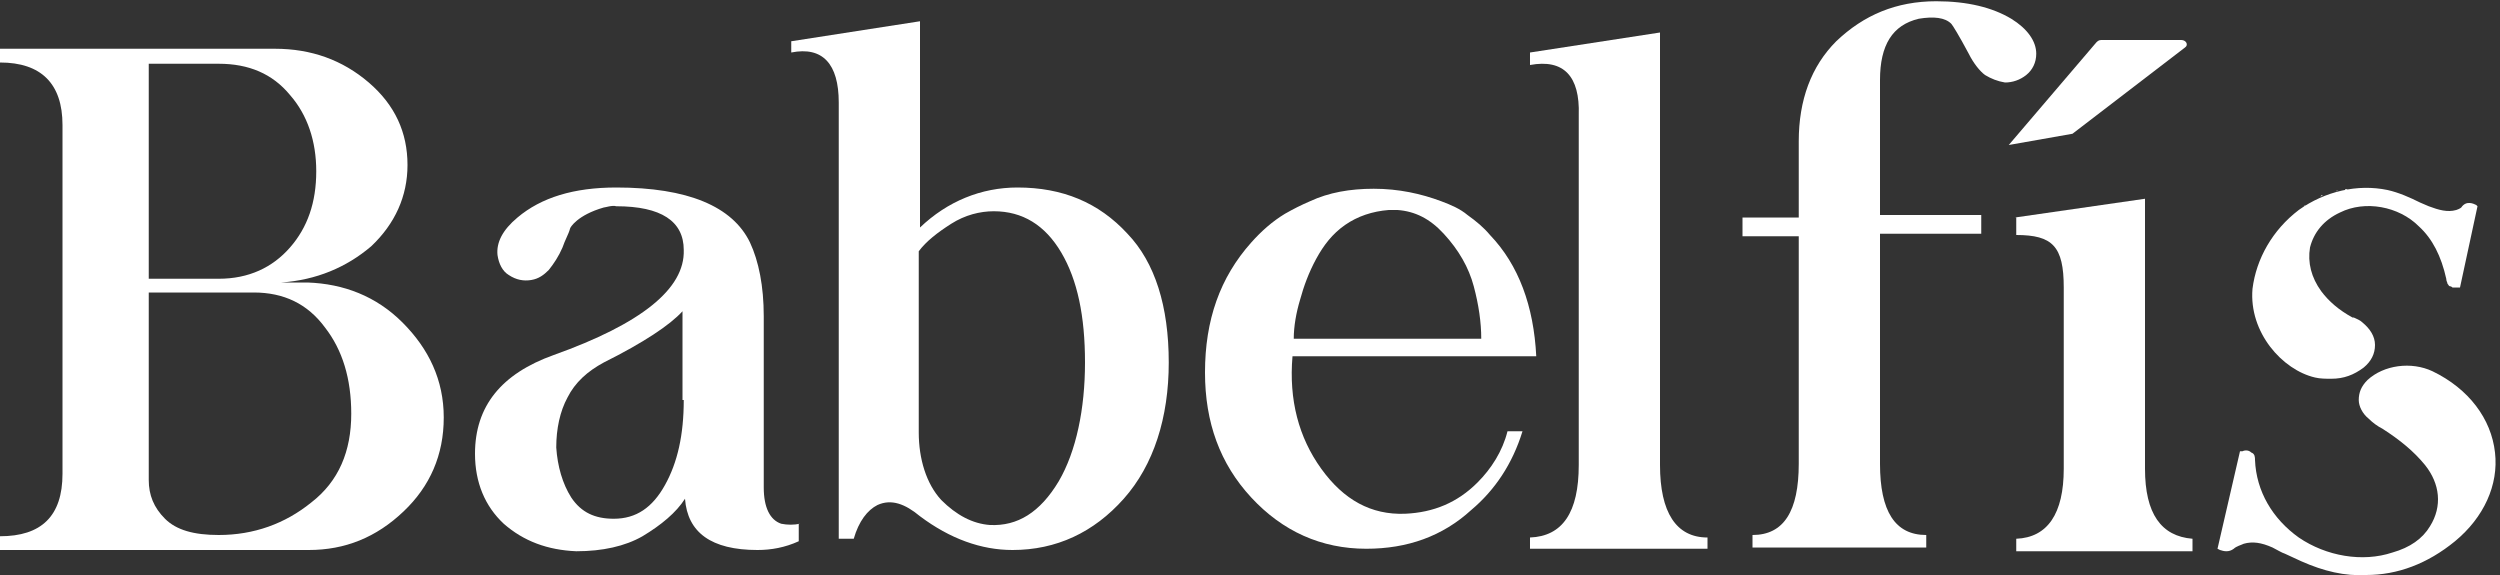
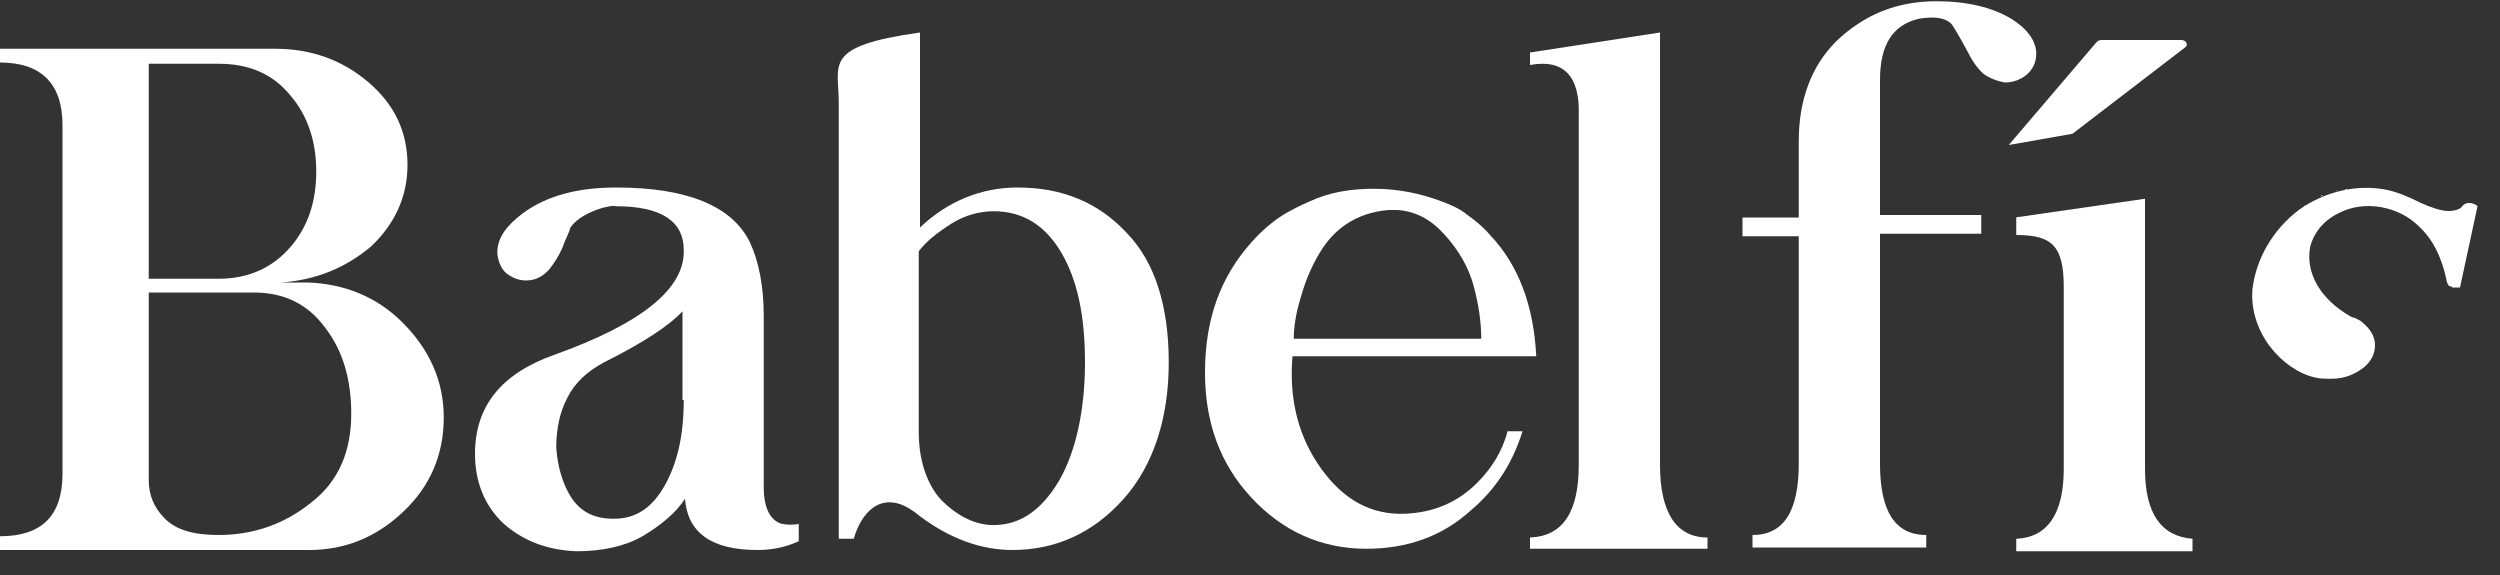
<svg xmlns="http://www.w3.org/2000/svg" xmlns:xlink="http://www.w3.org/1999/xlink" version="1.1" id="Layer_1" x="0px" y="0px" viewBox="0 0 200 46" style="enable-background:new 0 0 200 46;" xml:space="preserve" width="200px" height="46px">
  <rect x="0" y="0" width="200" height="46" fill="#333333" stroke="none" />
  <style type="text/css">
	.st0{clip-path:url(#SVGID_2_);fill:#FFFFFF;}
</style>
  <g>
    <defs>
      <rect id="SVGID_1_" y="0.1" width="199.9" height="45.9" />
    </defs>
    <clipPath id="SVGID_2_">
      <use xlink:href="#SVGID_1_" style="overflow:visible;" />
    </clipPath>
    <path class="st0" d="M161.2,17.4l10.4-1.5v21.6c0,3.6,1.3,5.4,3.8,5.6v1h-14.1v-1c2.5-0.1,3.8-2,3.8-5.6V23c0-3.3-0.9-4.2-3.8-4.2   V17.4z" />
    <path class="st0" d="M160.9,1.5c1.3,0.8,2,1.8,2,2.8c0,0.7-0.3,1.3-0.8,1.7c-0.5,0.4-1.1,0.6-1.7,0.6c-0.6-0.1-1.1-0.3-1.6-0.6   c-0.4-0.3-0.9-0.9-1.3-1.7c-0.8-1.5-1.3-2.3-1.4-2.4c-0.5-0.5-1.4-0.6-2.6-0.4c-2.1,0.5-3.1,2.1-3.1,4.9v10.8h8.1v1.5h-8.1v18.4   c0,3.8,1.2,5.7,3.7,5.7v1h-13.9v-1c2.5,0,3.7-1.9,3.7-5.7V18.9h-4.5v-1.5h4.5v-6.1c0-3.3,1-6,3-8c2.2-2.1,4.8-3.2,8-3.2   C157.4,0.1,159.4,0.6,160.9,1.5" />
    <path class="st0" d="M132.8,37.2c0,3.8,1.3,5.8,3.8,5.8v0.9h-14.2V43c2.6-0.1,3.9-2,3.9-5.8v-28c0.1-3.1-1.2-4.5-3.9-4v-1l10.4-1.6   v13.1V37.2z" />
-     <path class="st0" d="M67.1,8.2v34.9h1.2c0.4-1.4,1.1-2.3,1.9-2.7c1.1-0.5,2.2-0.1,3.4,0.9c2.4,1.8,4.9,2.7,7.4,2.7   c3.5,0,6.5-1.4,8.9-4.1c2.4-2.7,3.6-6.5,3.6-10.9c0-4.5-1.1-8-3.3-10.3c-2.3-2.5-5.2-3.7-8.8-3.7c-2.9,0-5.6,1.1-7.8,3.2V1.7   L63.3,3.3v0.9C65.8,3.7,67.1,5.1,67.1,8.2 M73.5,20.1c0.6-0.8,1.5-1.5,2.6-2.2c1.1-0.7,2.3-1,3.4-1c2.3,0,4.1,1.1,5.4,3.3   c1.3,2.2,1.9,5.1,1.9,8.8c0,3.7-0.7,7.1-2.1,9.5c-1.5,2.5-3.3,3.6-5.5,3.5c-1.4-0.1-2.7-0.8-3.9-2c-1.2-1.3-1.8-3.3-1.8-5.4V20.1z" />
-     <path class="st0" d="M199.6,36.2c-0.3-2.7-2.1-5.1-5-6.5c-1.7-0.8-3.9-0.5-5.2,0.7c-0.5,0.5-0.7,1-0.7,1.6c0,0.5,0.3,1.1,0.8,1.5   c0.3,0.3,0.7,0.6,1.1,0.8c1.4,0.9,2.5,1.8,3.4,2.9c1.2,1.5,1.4,3.3,0.4,4.9c-0.6,1-1.6,1.7-3,2.1c-2.4,0.8-5.3,0.3-7.5-1.2   c-2.1-1.5-3.4-3.7-3.5-6.2c0-0.2,0-0.5-0.3-0.6c-0.2-0.2-0.5-0.2-0.7-0.1l-0.2,0l0,0l-1.8,7.8l0,0l0.2,0.1c0.3,0.1,0.7,0.2,1.1-0.1   c0.2-0.2,0.6-0.3,0.8-0.4c0.7-0.2,1.4-0.1,2.3,0.3c0.4,0.2,0.7,0.4,1,0.5c0.4,0.2,0.9,0.4,1.3,0.6c1.8,0.8,3.5,1.2,5.2,1.1   c2.5,0,4.9-0.9,7.1-2.7C198.7,41.4,199.9,38.8,199.6,36.2" />
+     <path class="st0" d="M67.1,8.2v34.9h1.2c0.4-1.4,1.1-2.3,1.9-2.7c1.1-0.5,2.2-0.1,3.4,0.9c2.4,1.8,4.9,2.7,7.4,2.7   c3.5,0,6.5-1.4,8.9-4.1c2.4-2.7,3.6-6.5,3.6-10.9c0-4.5-1.1-8-3.3-10.3c-2.3-2.5-5.2-3.7-8.8-3.7c-2.9,0-5.6,1.1-7.8,3.2V1.7   v0.9C65.8,3.7,67.1,5.1,67.1,8.2 M73.5,20.1c0.6-0.8,1.5-1.5,2.6-2.2c1.1-0.7,2.3-1,3.4-1c2.3,0,4.1,1.1,5.4,3.3   c1.3,2.2,1.9,5.1,1.9,8.8c0,3.7-0.7,7.1-2.1,9.5c-1.5,2.5-3.3,3.6-5.5,3.5c-1.4-0.1-2.7-0.8-3.9-2c-1.2-1.3-1.8-3.3-1.8-5.4V20.1z" />
    <path class="st0" d="M198.1,16.4L198.1,16.4L198.1,16.4c-0.2-0.1-0.8-0.4-1.2,0.2c0,0-0.1,0.1-0.4,0.2c-0.7,0.2-1.4,0-2.2-0.3   c-0.2-0.1-0.5-0.2-0.7-0.3l0,0c-0.8-0.4-1.7-0.8-2.6-1c-2.4-0.5-5,0.1-7.1,1.6c-2.1,1.6-3.4,3.9-3.7,6.3c-0.3,3.5,2.4,6.5,5,7.1   c0.4,0.1,0.9,0.1,1.3,0.1c1,0,1.8-0.3,2.6-0.9c0.6-0.5,0.9-1.1,0.9-1.8c0-0.7-0.4-1.3-1-1.8c-0.2-0.2-0.5-0.3-0.7-0.4l-0.1,0   c-1.1-0.6-1.9-1.3-2.5-2.1c-0.8-1.1-1.1-2.3-0.9-3.5c0.3-1.2,1.1-2.2,2.4-2.8c2-1,4.7-0.5,6.3,1.1c1.1,1,1.8,2.4,2.2,4.2   c0,0.2,0.1,0.3,0.1,0.4c0,0,0,0,0,0c0.1,0.1,0.1,0.2,0.2,0.2c0,0,0,0,0,0c0.1,0,0.2,0.1,0.2,0.1c0,0,0,0,0.1,0c0,0,0.1,0,0.1,0   c0.1,0,0.1,0,0.2,0l0.2,0l1.4-6.5l0,0L198.1,16.4z M184.3,16.5c0.1,0,0.1-0.1,0.2-0.1C184.4,16.4,184.3,16.5,184.3,16.5    M184.9,16.1c0.1,0,0.2-0.1,0.2-0.1C185.1,16,185,16.1,184.9,16.1 M185.6,15.7c0.1,0,0.1-0.1,0.2-0.1   C185.8,15.7,185.7,15.7,185.6,15.7 M186.8,15.3c0.1,0,0.1,0,0.2-0.1C187,15.3,186.9,15.3,186.8,15.3 M187.6,15.2c0.1,0,0.2,0,0.3,0   C187.7,15.1,187.6,15.1,187.6,15.2 M188.3,15c0.1,0,0.2,0,0.2,0C188.5,15,188.4,15,188.3,15 M195.7,22.6   C195.7,22.6,195.7,22.6,195.7,22.6C195.7,22.6,195.7,22.6,195.7,22.6 M195.9,22.8C195.9,22.8,195.9,22.9,195.9,22.8   C195.9,22.9,195.9,22.8,195.9,22.8 M196.1,23c0,0,0.1,0,0.1,0C196.2,23,196.1,23,196.1,23 M196.4,23.1c0.1,0,0.1,0,0.2,0   C196.6,23.1,196.5,23.1,196.4,23.1C196.5,23.1,196.4,23.1,196.4,23.1" />
    <path class="st0" d="M64,41.9C63.5,42,63,42,62.5,41.9c-0.9-0.3-1.4-1.3-1.4-2.9V25.3c0-2.4-0.4-4.4-1.1-5.9   c-1.4-2.9-5-4.4-10.7-4.4c-3.4,0-6,0.8-7.9,2.4c-1.2,1-1.7,2-1.6,3c0.1,0.7,0.4,1.3,0.9,1.6c0.6,0.4,1.2,0.5,1.8,0.4   c0.6-0.1,1-0.4,1.4-0.8c0.4-0.5,0.8-1.1,1.1-1.8c0.2-0.6,0.5-1.1,0.6-1.5c0-0.1,0.6-1.1,2.7-1.7c0.1,0,0.7-0.2,1-0.1   c3.6,0,5.4,1.2,5.4,3.5c0.1,3.1-3.4,5.9-10.4,8.4c-4.2,1.5-6.3,4.1-6.3,7.9c0,2.3,0.8,4.2,2.3,5.6c1.6,1.4,3.5,2.1,5.8,2.2   c2.1,0,3.9-0.4,5.3-1.2c1.5-0.9,2.7-1.9,3.4-3c0.2,2.7,2.1,4.1,5.8,4.1c1.1,0,2.2-0.2,3.3-0.7V41.9z M54.7,32c0,2.8-0.5,5-1.5,6.8   c-1,1.8-2.3,2.7-4.1,2.7c-1.5,0-2.6-0.5-3.4-1.7c-0.7-1.1-1.1-2.5-1.2-4c0-1.5,0.3-2.9,0.9-4c0.6-1.2,1.6-2.1,2.9-2.8   c3.2-1.6,5.3-3,6.3-4.1V32z" />
    <path class="st0" d="M118.2,38.6c-1.6,1.6-3.5,2.4-5.8,2.5c-2.7,0.1-4.9-1.1-6.7-3.6c-1.8-2.5-2.6-5.5-2.3-9h19.5   c-0.2-4-1.4-7.3-3.7-9.7c-0.5-0.6-1.1-1.1-1.8-1.6c-0.6-0.5-1.3-0.8-2.1-1.1c-1.6-0.6-3.4-1-5.4-1c-1.9,0-3.6,0.3-5.1,1   c-0.7,0.3-1.3,0.6-2,1c-1,0.6-1.9,1.4-2.7,2.3c-2.5,2.8-3.7,6.2-3.7,10.4c0,4,1.2,7.3,3.7,10c2.5,2.7,5.6,4.1,9.2,4.1   c3.3,0,6.1-1,8.4-3.1c1.9-1.6,3.3-3.7,4.1-6.3h-1.2C120.2,36.1,119.3,37.5,118.2,38.6 M104,24c0.3-1.1,0.7-2.2,1.3-3.3   c0.6-1.1,1.3-2,2.3-2.7c1-0.7,2.2-1.1,3.5-1.2c0.2,0,0.5,0,0.7,0c1.4,0.1,2.6,0.7,3.7,1.9c1.2,1.3,2,2.7,2.4,4.2   c0.4,1.5,0.6,2.9,0.6,4.2h-15C103.5,26.1,103.7,25,104,24" />
    <path class="st0" d="M32.2,25.8c-2.1-2.1-4.7-3.1-7.6-3.2h-2.1c2.8-0.2,5.2-1.2,7.2-2.9c1.9-1.8,2.9-4,2.9-6.5c0-2.6-1-4.8-3.1-6.6   c-2.1-1.8-4.6-2.7-7.5-2.7H0V5C3.3,5,5,6.7,5,10v27.9c0,3.4-1.7,5-5,5v1.1h24.7c2.9,0,5.4-1,7.6-3.1c2.1-2,3.2-4.5,3.2-7.5   S34.3,27.9,32.2,25.8 M11.9,5.1h5.6c2.4,0,4.3,0.8,5.7,2.5c1.4,1.6,2.1,3.7,2.1,6.1c0,2.5-0.7,4.5-2.1,6.1   c-1.4,1.6-3.3,2.5-5.7,2.5h-5.6V5.1z M24.9,40.2c-2.1,1.7-4.6,2.6-7.4,2.6c-2,0-3.4-0.4-4.3-1.3c-0.9-0.9-1.3-1.9-1.3-3.1v-15h8.4   c2.4,0,4.3,0.9,5.7,2.8c1.4,1.8,2.1,4.1,2.1,6.9C28.1,36.1,27.1,38.5,24.9,40.2" />
    <path class="st0" d="M174.5,3.2h-6.4c-0.2,0-0.3,0.1-0.4,0.2l-7,8.2l5.1-0.9l9-6.9C175.1,3.6,174.9,3.2,174.5,3.2" />
  </g>
</svg>